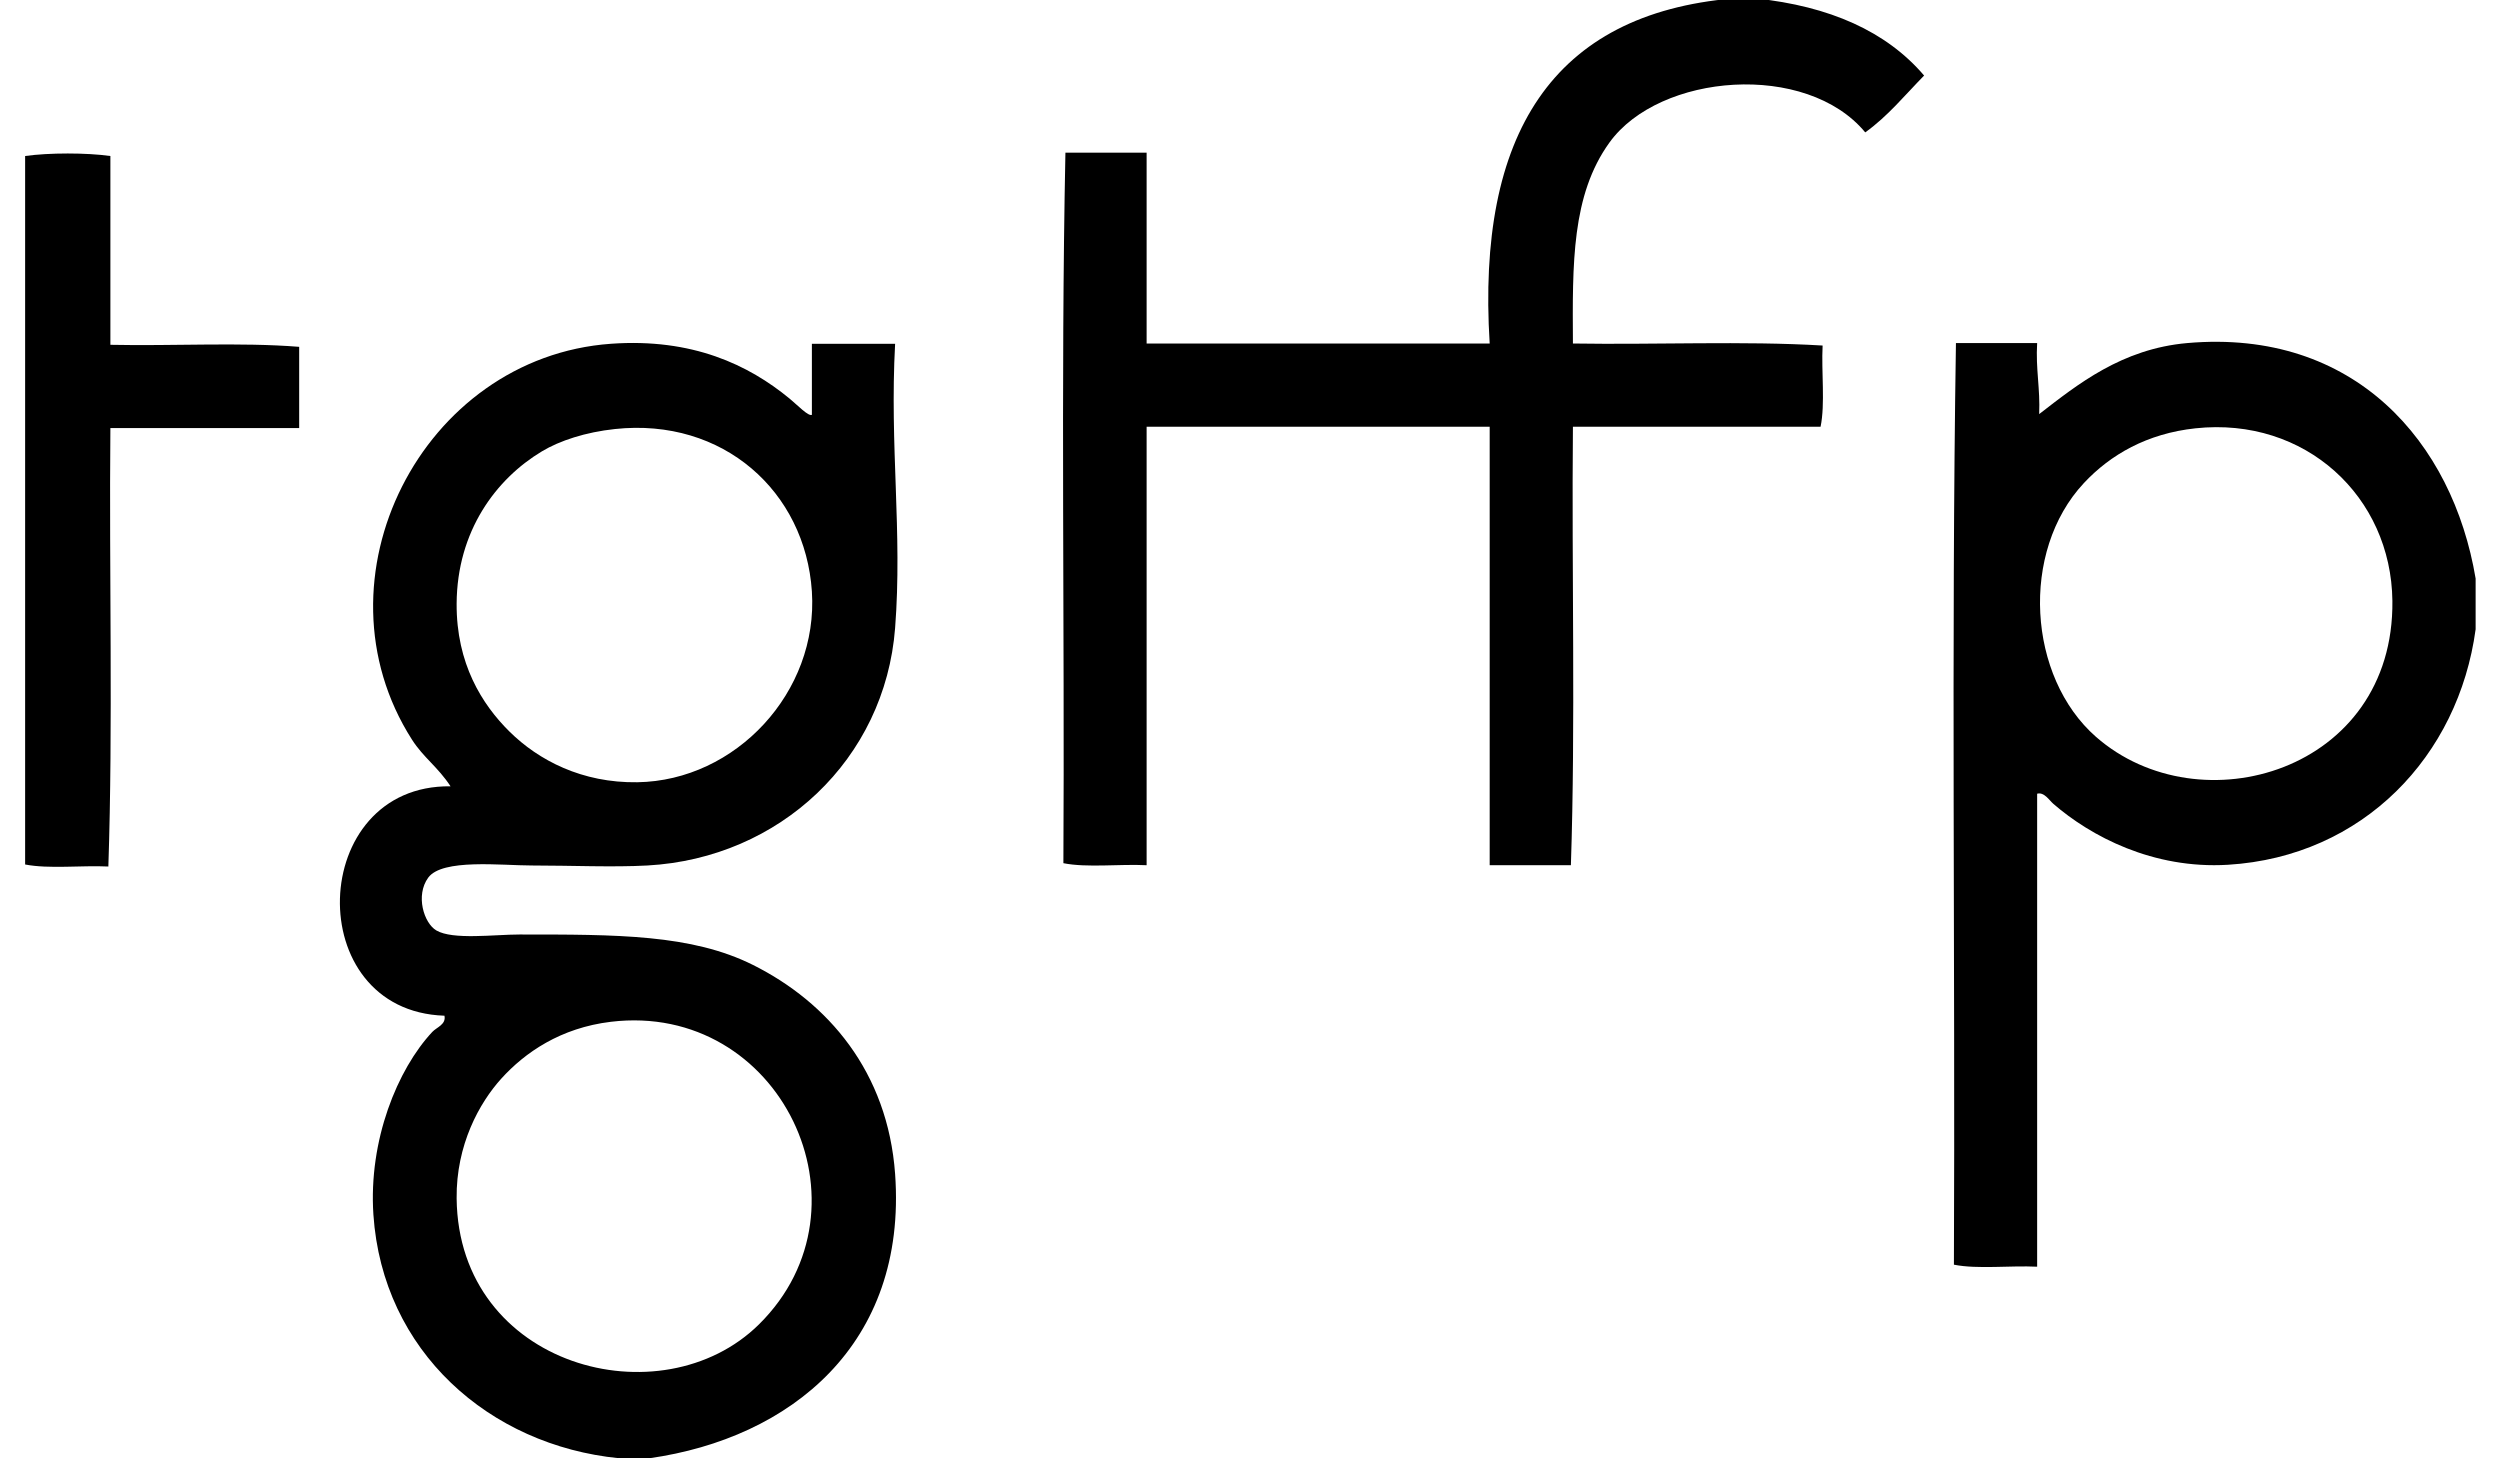
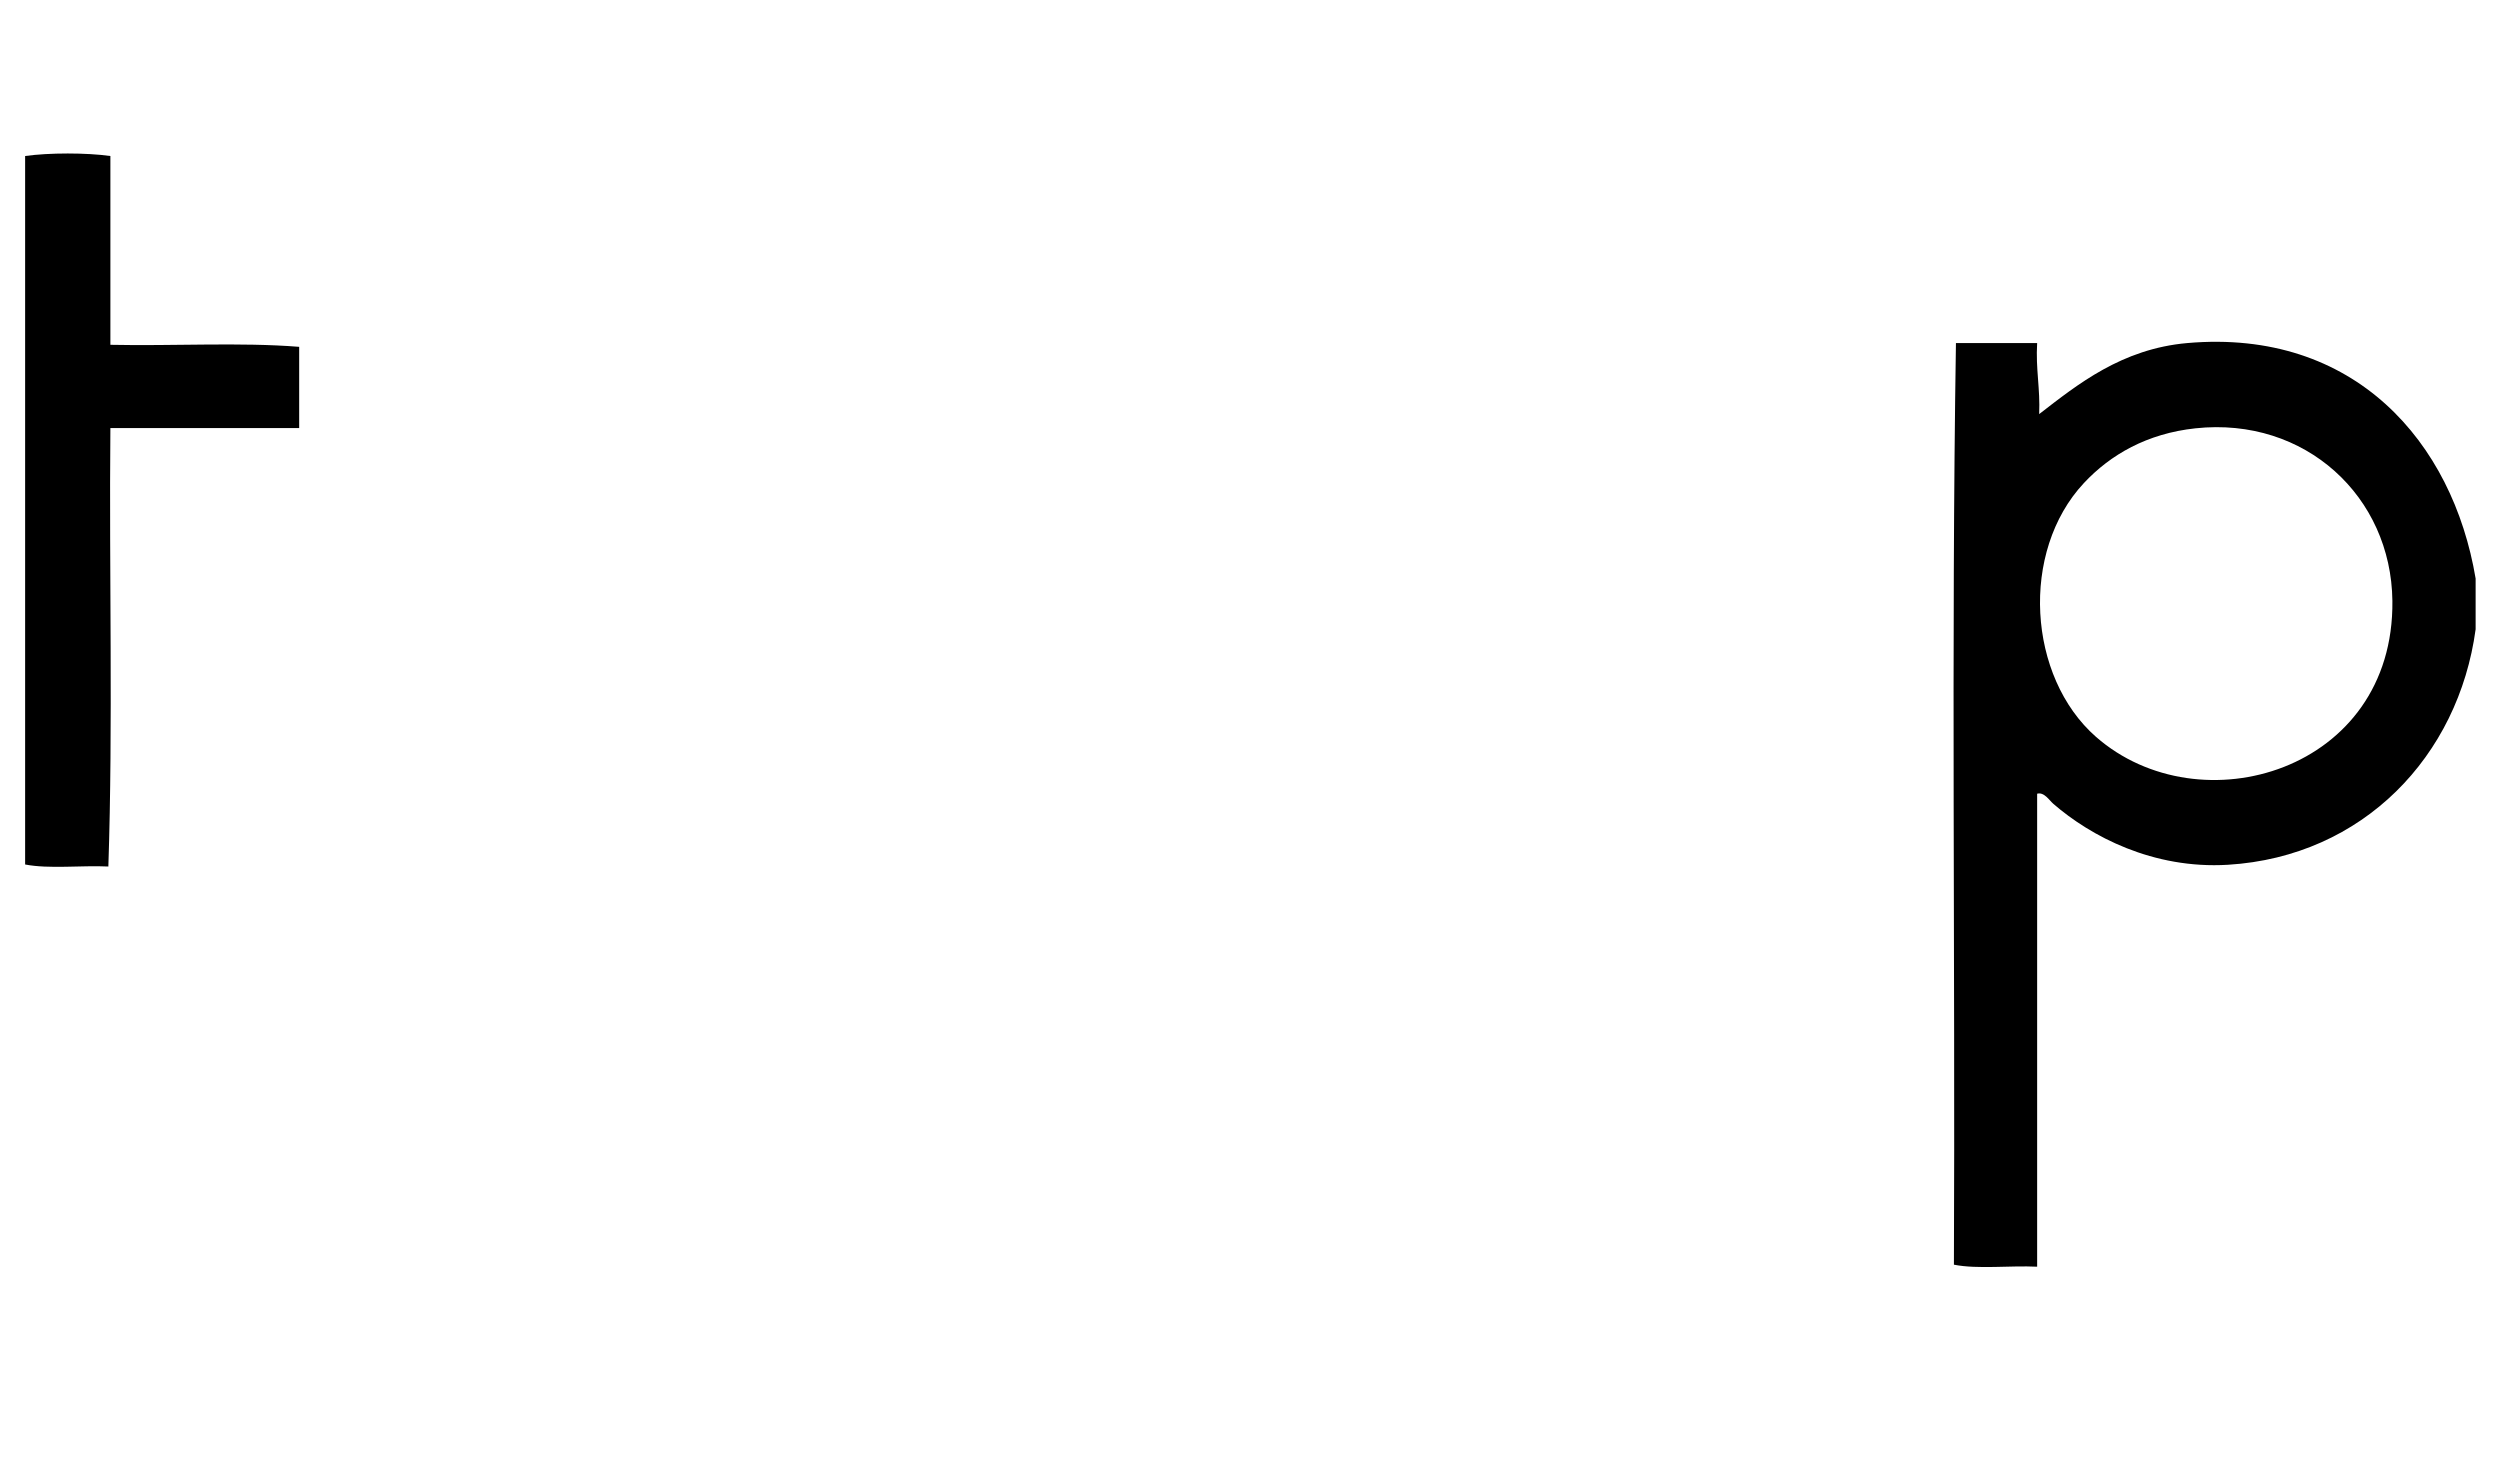
<svg xmlns="http://www.w3.org/2000/svg" width="100%" height="100%" viewBox="0 0 60 35" version="1.1" xml:space="preserve" style="fill-rule:evenodd;clip-rule:evenodd;stroke-linejoin:round;stroke-miterlimit:2;">
  <g id="Noir" transform="matrix(1,0,0,1,-91.237,3.55271e-15)">
    <g transform="matrix(0.203,0,0,0.203,132.836,20.83)">
-       <path d="M0,-102.799L2.64,-102.799C11.399,-101.879 18.104,-98.904 22.56,-93.679C20.301,-91.378 18.259,-88.86 15.6,-86.959C8.641,-95.364 -8.711,-93.977 -14.641,-85.759C-19.121,-79.549 -19.018,-71.445 -18.96,-61.999C-9.2,-61.839 1.199,-62.319 10.56,-61.759C10.4,-58.638 10.879,-54.88 10.319,-52.159L-18.96,-52.159C-19.12,-34.959 -18.641,-17.119 -19.2,-0.319L-28.801,-0.319L-28.801,-52.159L-69.36,-52.159L-69.36,-0.319C-72.561,-0.479 -76.399,0 -79.2,-0.559C-79.041,-28.479 -79.521,-57.039 -78.96,-84.559L-69.36,-84.559L-69.36,-61.999L-28.801,-61.999C-30.349,-86.747 -21.367,-100.966 0,-102.799" />
-     </g>
+       </g>
    <g transform="matrix(0.203,0,0,0.203,91.84,3.775)">
      <path d="M0,83.609L0,-0.151C2.817,-0.549 7.262,-0.549 10.08,-0.151L10.08,22.169C17.44,22.329 25.44,21.849 32.4,22.409L32.4,32.009L10.08,32.009C9.92,49.209 10.399,67.048 9.84,83.849C6.632,83.697 2.811,84.158 0,83.609" />
    </g>
    <g transform="matrix(0.203,0,0,0.203,103.268,17.221)">
-       <path d="M0,42.69C-2.589,45.552 -5.347,50.518 -5.28,56.85C-5.069,76.789 18.948,83.14 30.48,71.73C44.57,57.791 32.978,33.565 12.96,35.97C7.006,36.686 2.789,39.608 0,42.69M4.8,-31.47C-0.644,-28.199 -5.23,-22.032 -5.28,-13.47C-5.321,-6.377 -2.277,-1.553 0.96,1.65C4.406,5.06 9.554,7.747 16.08,7.65C27.715,7.478 37.509,-3.008 36.72,-14.91C35.938,-26.714 26.236,-35.478 13.44,-34.11C9.969,-33.739 6.914,-32.74 4.8,-31.47M17.52,87.57L13.92,87.57C-1.417,86.044 -14.037,74.929 -15.12,58.77C-15.709,49.977 -12.283,41.59 -8.16,37.17C-7.644,36.618 -6.5,36.291 -6.72,35.251C-23.717,34.688 -22.909,7.916 -6,8.13C-7.495,5.843 -9.205,4.733 -10.56,2.61C-22.701,-16.403 -9.376,-42.59 12.96,-44.19C22.591,-44.88 29.245,-41.691 34.08,-37.71C35.054,-36.908 36.296,-35.582 36.72,-35.789L36.72,-44.19L46.56,-44.19C45.904,-32.03 47.435,-21.95 46.56,-10.59C45.363,4.945 32.915,16.625 17.28,17.491C13.174,17.717 8.295,17.491 3.6,17.491C0.008,17.491 -6.977,16.654 -8.64,18.93C-10.166,21.019 -9.156,24.303 -7.68,25.17C-5.729,26.316 -0.825,25.65 2.16,25.65C13.667,25.65 22.499,25.622 29.76,29.251C38.61,33.673 45.694,41.882 46.56,53.97C48.003,74.112 34.184,85.201 17.52,87.57" />
-     </g>
+       </g>
    <g transform="matrix(0.203,0,0,0.203,141.249,26.754)">
      <path d="M0,-74.675C-7.563,-66.568 -6.647,-51.768 1.44,-44.675C13.702,-33.921 36.707,-40.585 36.48,-60.755C36.342,-73.081 26.188,-82.544 13.2,-81.155C7.479,-80.543 3.137,-78.037 0,-74.675M46.32,-63.395L46.32,-57.395C44.299,-42.421 33.025,-30.524 17.04,-29.554C8.168,-29.017 0.807,-32.937 -3.6,-36.755C-4.094,-37.183 -4.695,-38.189 -5.52,-37.955L-5.52,17.965C-8.721,17.806 -12.559,18.284 -15.36,17.725C-15.2,-18.515 -15.68,-55.395 -15.12,-91.235L-5.52,-91.235C-5.703,-88.172 -5.146,-85.848 -5.28,-82.835C-0.736,-86.35 4.491,-90.559 12.24,-91.235C32.009,-92.959 43.621,-79.525 46.32,-63.395" />
    </g>
  </g>
</svg>